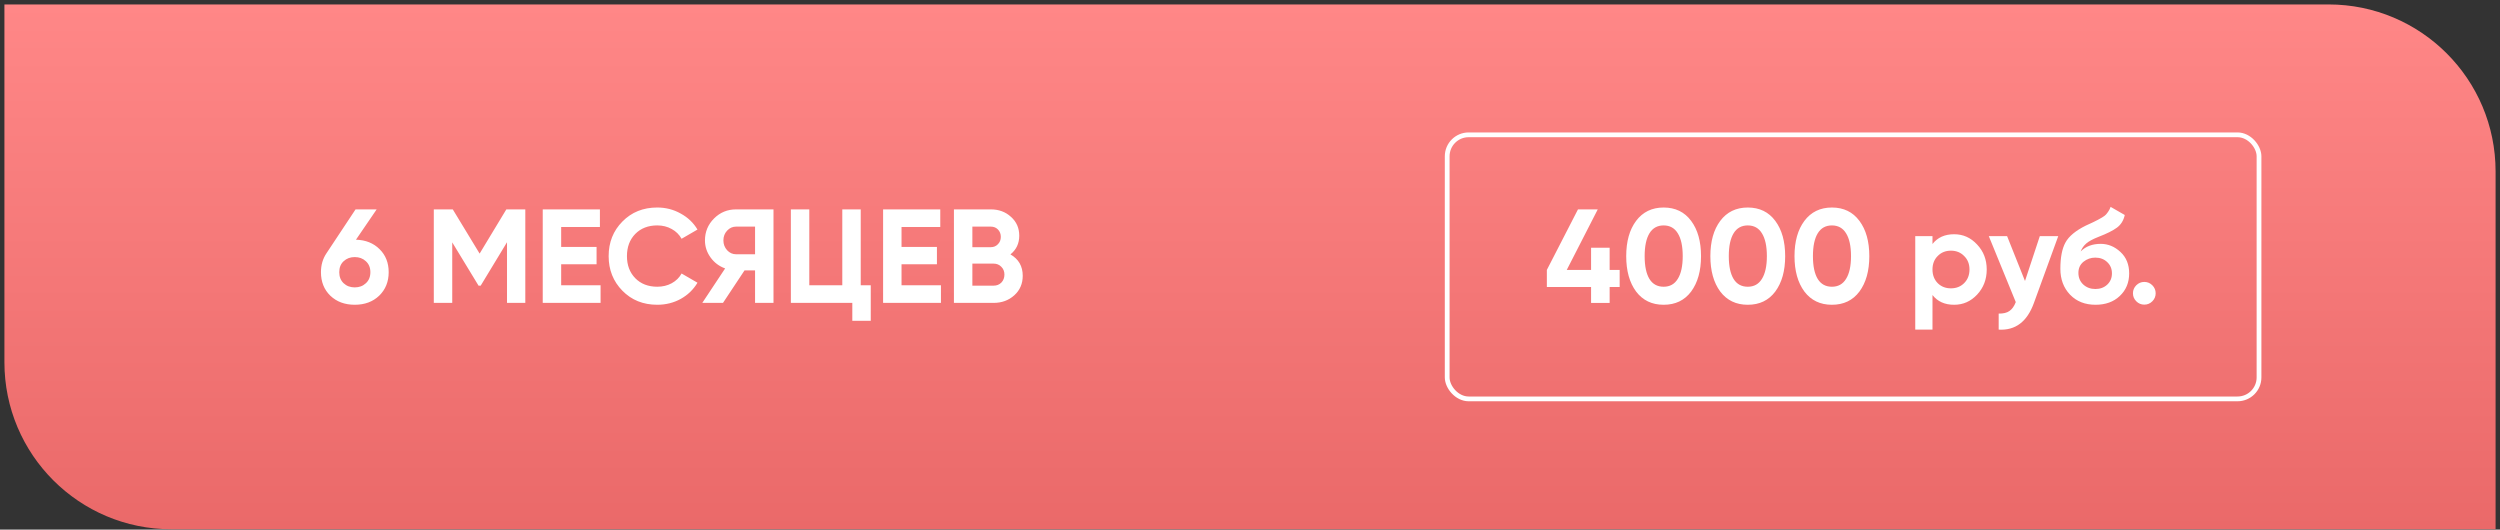
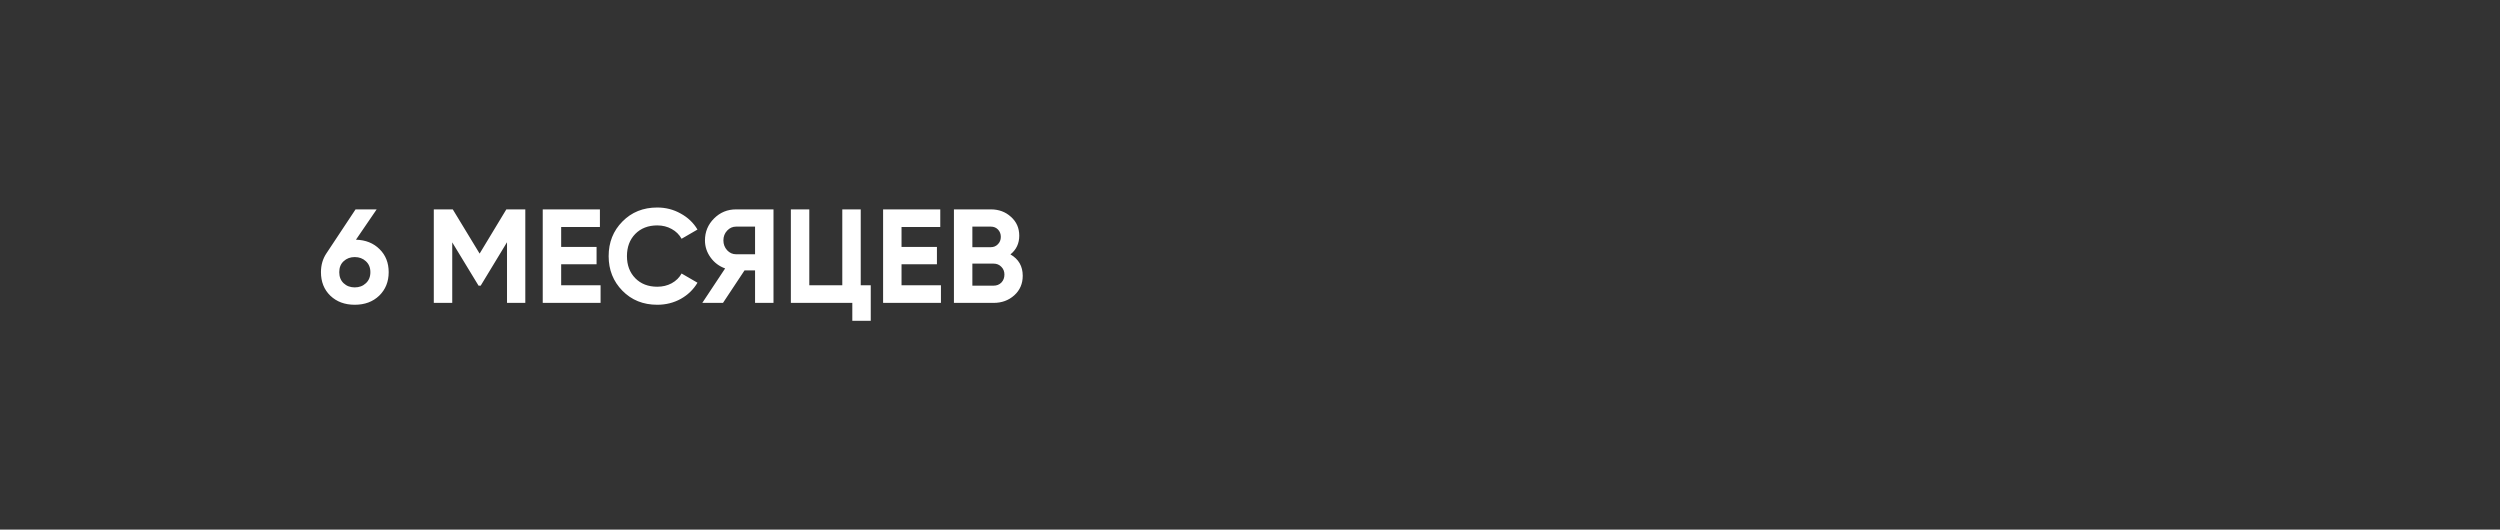
<svg xmlns="http://www.w3.org/2000/svg" width="524" height="111" viewBox="0 0 524 111" fill="none">
  <rect x="0" y="0" width="524" height="111" fill="#333333" stroke="none" />
-   <path d="M0.925 0.932H488.075C507.405 0.932 523.075 16.602 523.075 35.932V110.932H35.925C16.595 110.932 0.925 95.262 0.925 75.932V0.932Z" fill="url(#paint0_linear_831_86)" />
  <path d="M74.608 50.242C76.643 50.298 78.295 50.961 79.564 52.23C80.834 53.481 81.468 55.086 81.468 57.046C81.468 59.044 80.805 60.686 79.48 61.974C78.155 63.244 76.447 63.878 74.356 63.878C72.266 63.878 70.558 63.244 69.232 61.974C67.925 60.705 67.272 59.062 67.272 57.046C67.272 55.553 67.655 54.237 68.42 53.098L74.524 43.886H78.948L74.608 50.242ZM72.032 59.37C72.648 59.949 73.423 60.238 74.356 60.238C75.29 60.238 76.064 59.949 76.68 59.37C77.315 58.792 77.632 58.017 77.632 57.046C77.632 56.094 77.315 55.329 76.68 54.75C76.064 54.172 75.29 53.882 74.356 53.882C73.423 53.882 72.648 54.172 72.032 54.75C71.416 55.31 71.108 56.076 71.108 57.046C71.108 58.017 71.416 58.792 72.032 59.37ZM110.105 43.886V63.486H106.269V50.774L100.753 59.874H100.305L94.789 50.802V63.486H90.925V43.886H94.901L100.529 53.154L106.129 43.886H110.105ZM117.621 59.79H125.881V63.486H113.757V43.886H125.741V47.582H117.621V51.754H125.041V55.394H117.621V59.79ZM137.764 63.878C134.814 63.878 132.378 62.898 130.456 60.938C128.533 58.978 127.572 56.561 127.572 53.686C127.572 50.793 128.533 48.376 130.456 46.434C132.378 44.474 134.814 43.494 137.764 43.494C139.537 43.494 141.17 43.914 142.664 44.754C144.176 45.576 145.352 46.696 146.192 48.114L142.86 50.046C142.374 49.169 141.684 48.488 140.788 48.002C139.892 47.498 138.884 47.246 137.764 47.246C135.86 47.246 134.32 47.844 133.144 49.038C131.986 50.233 131.408 51.782 131.408 53.686C131.408 55.572 131.986 57.112 133.144 58.306C134.32 59.501 135.86 60.098 137.764 60.098C138.884 60.098 139.892 59.856 140.788 59.37C141.702 58.866 142.393 58.185 142.86 57.326L146.192 59.258C145.352 60.677 144.185 61.806 142.692 62.646C141.198 63.468 139.556 63.878 137.764 63.878ZM162.124 43.886V63.486H158.26V56.682H156.048L151.54 63.486H147.2L151.988 56.262C150.737 55.814 149.72 55.049 148.936 53.966C148.152 52.884 147.76 51.689 147.76 50.382C147.76 48.59 148.395 47.06 149.664 45.79C150.933 44.521 152.473 43.886 154.284 43.886H162.124ZM154.284 53.294H158.26V47.498H154.284C153.556 47.498 152.931 47.778 152.408 48.338C151.885 48.898 151.624 49.58 151.624 50.382C151.624 51.185 151.885 51.876 152.408 52.454C152.931 53.014 153.556 53.294 154.284 53.294ZM180.409 59.79H182.509V67.238H178.645V63.486H165.765V43.886H169.629V59.79H176.545V43.886H180.409V59.79ZM188.961 59.79H197.221V63.486H185.097V43.886H197.081V47.582H188.961V51.754H196.381V55.394H188.961V59.79ZM211.788 53.322C213.506 54.312 214.364 55.805 214.364 57.802C214.364 59.464 213.776 60.826 212.6 61.89C211.424 62.954 209.978 63.486 208.26 63.486H199.944V43.886H207.672C209.352 43.886 210.762 44.409 211.9 45.454C213.058 46.481 213.636 47.797 213.636 49.402C213.636 51.026 213.02 52.333 211.788 53.322ZM207.672 47.498H203.808V51.81H207.672C208.27 51.81 208.764 51.605 209.156 51.194C209.567 50.784 209.772 50.27 209.772 49.654C209.772 49.038 209.576 48.525 209.184 48.114C208.792 47.704 208.288 47.498 207.672 47.498ZM208.26 59.874C208.914 59.874 209.455 59.66 209.884 59.23C210.314 58.782 210.528 58.222 210.528 57.55C210.528 56.897 210.314 56.356 209.884 55.926C209.455 55.478 208.914 55.254 208.26 55.254H203.808V59.874H208.26Z" fill="white" />
-   <path d="M339.481 56.572V60.156H337.381V63.488H333.489V60.156H324.221V56.572L330.745 43.888H334.889L328.393 56.572H333.489V51.924H337.381V56.572H339.481ZM348.695 63.88C346.25 63.88 344.327 62.956 342.927 61.108C341.546 59.242 340.855 56.768 340.855 53.688C340.855 50.608 341.546 48.144 342.927 46.296C344.327 44.43 346.25 43.496 348.695 43.496C351.159 43.496 353.082 44.43 354.463 46.296C355.844 48.144 356.535 50.608 356.535 53.688C356.535 56.768 355.844 59.242 354.463 61.108C353.082 62.956 351.159 63.88 348.695 63.88ZM345.727 58.476C346.399 59.559 347.388 60.1 348.695 60.1C350.002 60.1 350.991 59.55 351.663 58.448C352.354 57.347 352.699 55.76 352.699 53.688C352.699 51.598 352.354 50.002 351.663 48.9C350.991 47.799 350.002 47.248 348.695 47.248C347.388 47.248 346.399 47.799 345.727 48.9C345.055 50.002 344.719 51.598 344.719 53.688C344.719 55.779 345.055 57.375 345.727 58.476ZM366.332 63.88C363.886 63.88 361.964 62.956 360.564 61.108C359.182 59.242 358.492 56.768 358.492 53.688C358.492 50.608 359.182 48.144 360.564 46.296C361.964 44.43 363.886 43.496 366.332 43.496C368.796 43.496 370.718 44.43 372.1 46.296C373.481 48.144 374.172 50.608 374.172 53.688C374.172 56.768 373.481 59.242 372.1 61.108C370.718 62.956 368.796 63.88 366.332 63.88ZM363.364 58.476C364.036 59.559 365.025 60.1 366.332 60.1C367.638 60.1 368.628 59.55 369.3 58.448C369.99 57.347 370.336 55.76 370.336 53.688C370.336 51.598 369.99 50.002 369.3 48.9C368.628 47.799 367.638 47.248 366.332 47.248C365.025 47.248 364.036 47.799 363.364 48.9C362.692 50.002 362.356 51.598 362.356 53.688C362.356 55.779 362.692 57.375 363.364 58.476ZM383.968 63.88C381.523 63.88 379.6 62.956 378.2 61.108C376.819 59.242 376.128 56.768 376.128 53.688C376.128 50.608 376.819 48.144 378.2 46.296C379.6 44.43 381.523 43.496 383.968 43.496C386.432 43.496 388.355 44.43 389.736 46.296C391.118 48.144 391.808 50.608 391.808 53.688C391.808 56.768 391.118 59.242 389.736 61.108C388.355 62.956 386.432 63.88 383.968 63.88ZM381 58.476C381.672 59.559 382.662 60.1 383.968 60.1C385.275 60.1 386.264 59.55 386.936 58.448C387.627 57.347 387.972 55.76 387.972 53.688C387.972 51.598 387.627 50.002 386.936 48.9C386.264 47.799 385.275 47.248 383.968 47.248C382.662 47.248 381.672 47.799 381 48.9C380.328 50.002 379.992 51.598 379.992 53.688C379.992 55.779 380.328 57.375 381 58.476ZM409.585 49.096C411.471 49.096 413.076 49.815 414.401 51.252C415.745 52.671 416.417 54.416 416.417 56.488C416.417 58.56 415.745 60.315 414.401 61.752C413.076 63.171 411.471 63.88 409.585 63.88C407.625 63.88 406.113 63.199 405.049 61.836V69.088H401.437V49.488H405.049V51.14C406.113 49.778 407.625 49.096 409.585 49.096ZM406.141 59.344C406.869 60.072 407.793 60.436 408.913 60.436C410.033 60.436 410.957 60.072 411.685 59.344C412.432 58.598 412.805 57.646 412.805 56.488C412.805 55.331 412.432 54.388 411.685 53.66C410.957 52.914 410.033 52.54 408.913 52.54C407.793 52.54 406.869 52.914 406.141 53.66C405.413 54.388 405.049 55.331 405.049 56.488C405.049 57.646 405.413 58.598 406.141 59.344ZM427.546 49.488H431.41L426.314 63.488C424.895 67.427 422.431 69.294 418.922 69.088V65.728C419.874 65.747 420.62 65.57 421.162 65.196C421.722 64.823 422.17 64.198 422.506 63.32L416.85 49.488H420.686L424.438 58.896L427.546 49.488ZM439.218 63.88C437.015 63.88 435.232 63.171 433.87 61.752C432.526 60.334 431.854 58.532 431.854 56.348C431.854 53.959 432.208 52.12 432.918 50.832C433.627 49.526 435.055 48.34 437.202 47.276C437.519 47.127 437.967 46.922 438.546 46.66C439.124 46.38 439.516 46.184 439.722 46.072C439.946 45.96 440.244 45.792 440.618 45.568C440.991 45.344 441.252 45.148 441.402 44.98C441.57 44.794 441.747 44.56 441.934 44.28C442.12 44 442.27 43.692 442.382 43.356L445.35 45.064C445.107 46.203 444.556 47.09 443.698 47.724C442.858 48.34 441.588 48.975 439.89 49.628C438.695 50.095 437.827 50.562 437.286 51.028C436.744 51.495 436.352 52.055 436.11 52.708C437.155 51.644 438.555 51.112 440.31 51.112C441.859 51.112 443.24 51.682 444.454 52.82C445.667 53.94 446.274 55.434 446.274 57.3C446.274 59.223 445.62 60.8 444.314 62.032C443.026 63.264 441.327 63.88 439.218 63.88ZM436.642 59.624C437.332 60.259 438.182 60.576 439.19 60.576C440.198 60.576 441.028 60.268 441.682 59.652C442.335 59.036 442.662 58.252 442.662 57.3C442.662 56.348 442.335 55.564 441.682 54.948C441.028 54.314 440.188 53.996 439.162 53.996C438.247 53.996 437.426 54.286 436.698 54.864C435.988 55.443 435.634 56.218 435.634 57.188C435.634 58.178 435.97 58.99 436.642 59.624ZM451.127 63.152C450.661 63.619 450.101 63.852 449.447 63.852C448.794 63.852 448.234 63.619 447.767 63.152C447.301 62.686 447.067 62.126 447.067 61.472C447.067 60.819 447.301 60.259 447.767 59.792C448.234 59.326 448.794 59.092 449.447 59.092C450.101 59.092 450.661 59.326 451.127 59.792C451.594 60.259 451.827 60.819 451.827 61.472C451.827 62.126 451.594 62.686 451.127 63.152Z" fill="white" />
-   <rect x="303.331" y="28.258" width="170.159" height="55.349" rx="4.5" stroke="white" />
  <defs>
    <linearGradient id="paint0_linear_831_86" x1="262" y1="0.932" x2="262" y2="110.932" gradientUnits="userSpaceOnUse">
      <stop stop-color="#FF8787" />
      <stop offset="1" stop-color="#EA6969" />
    </linearGradient>
  </defs>
</svg>